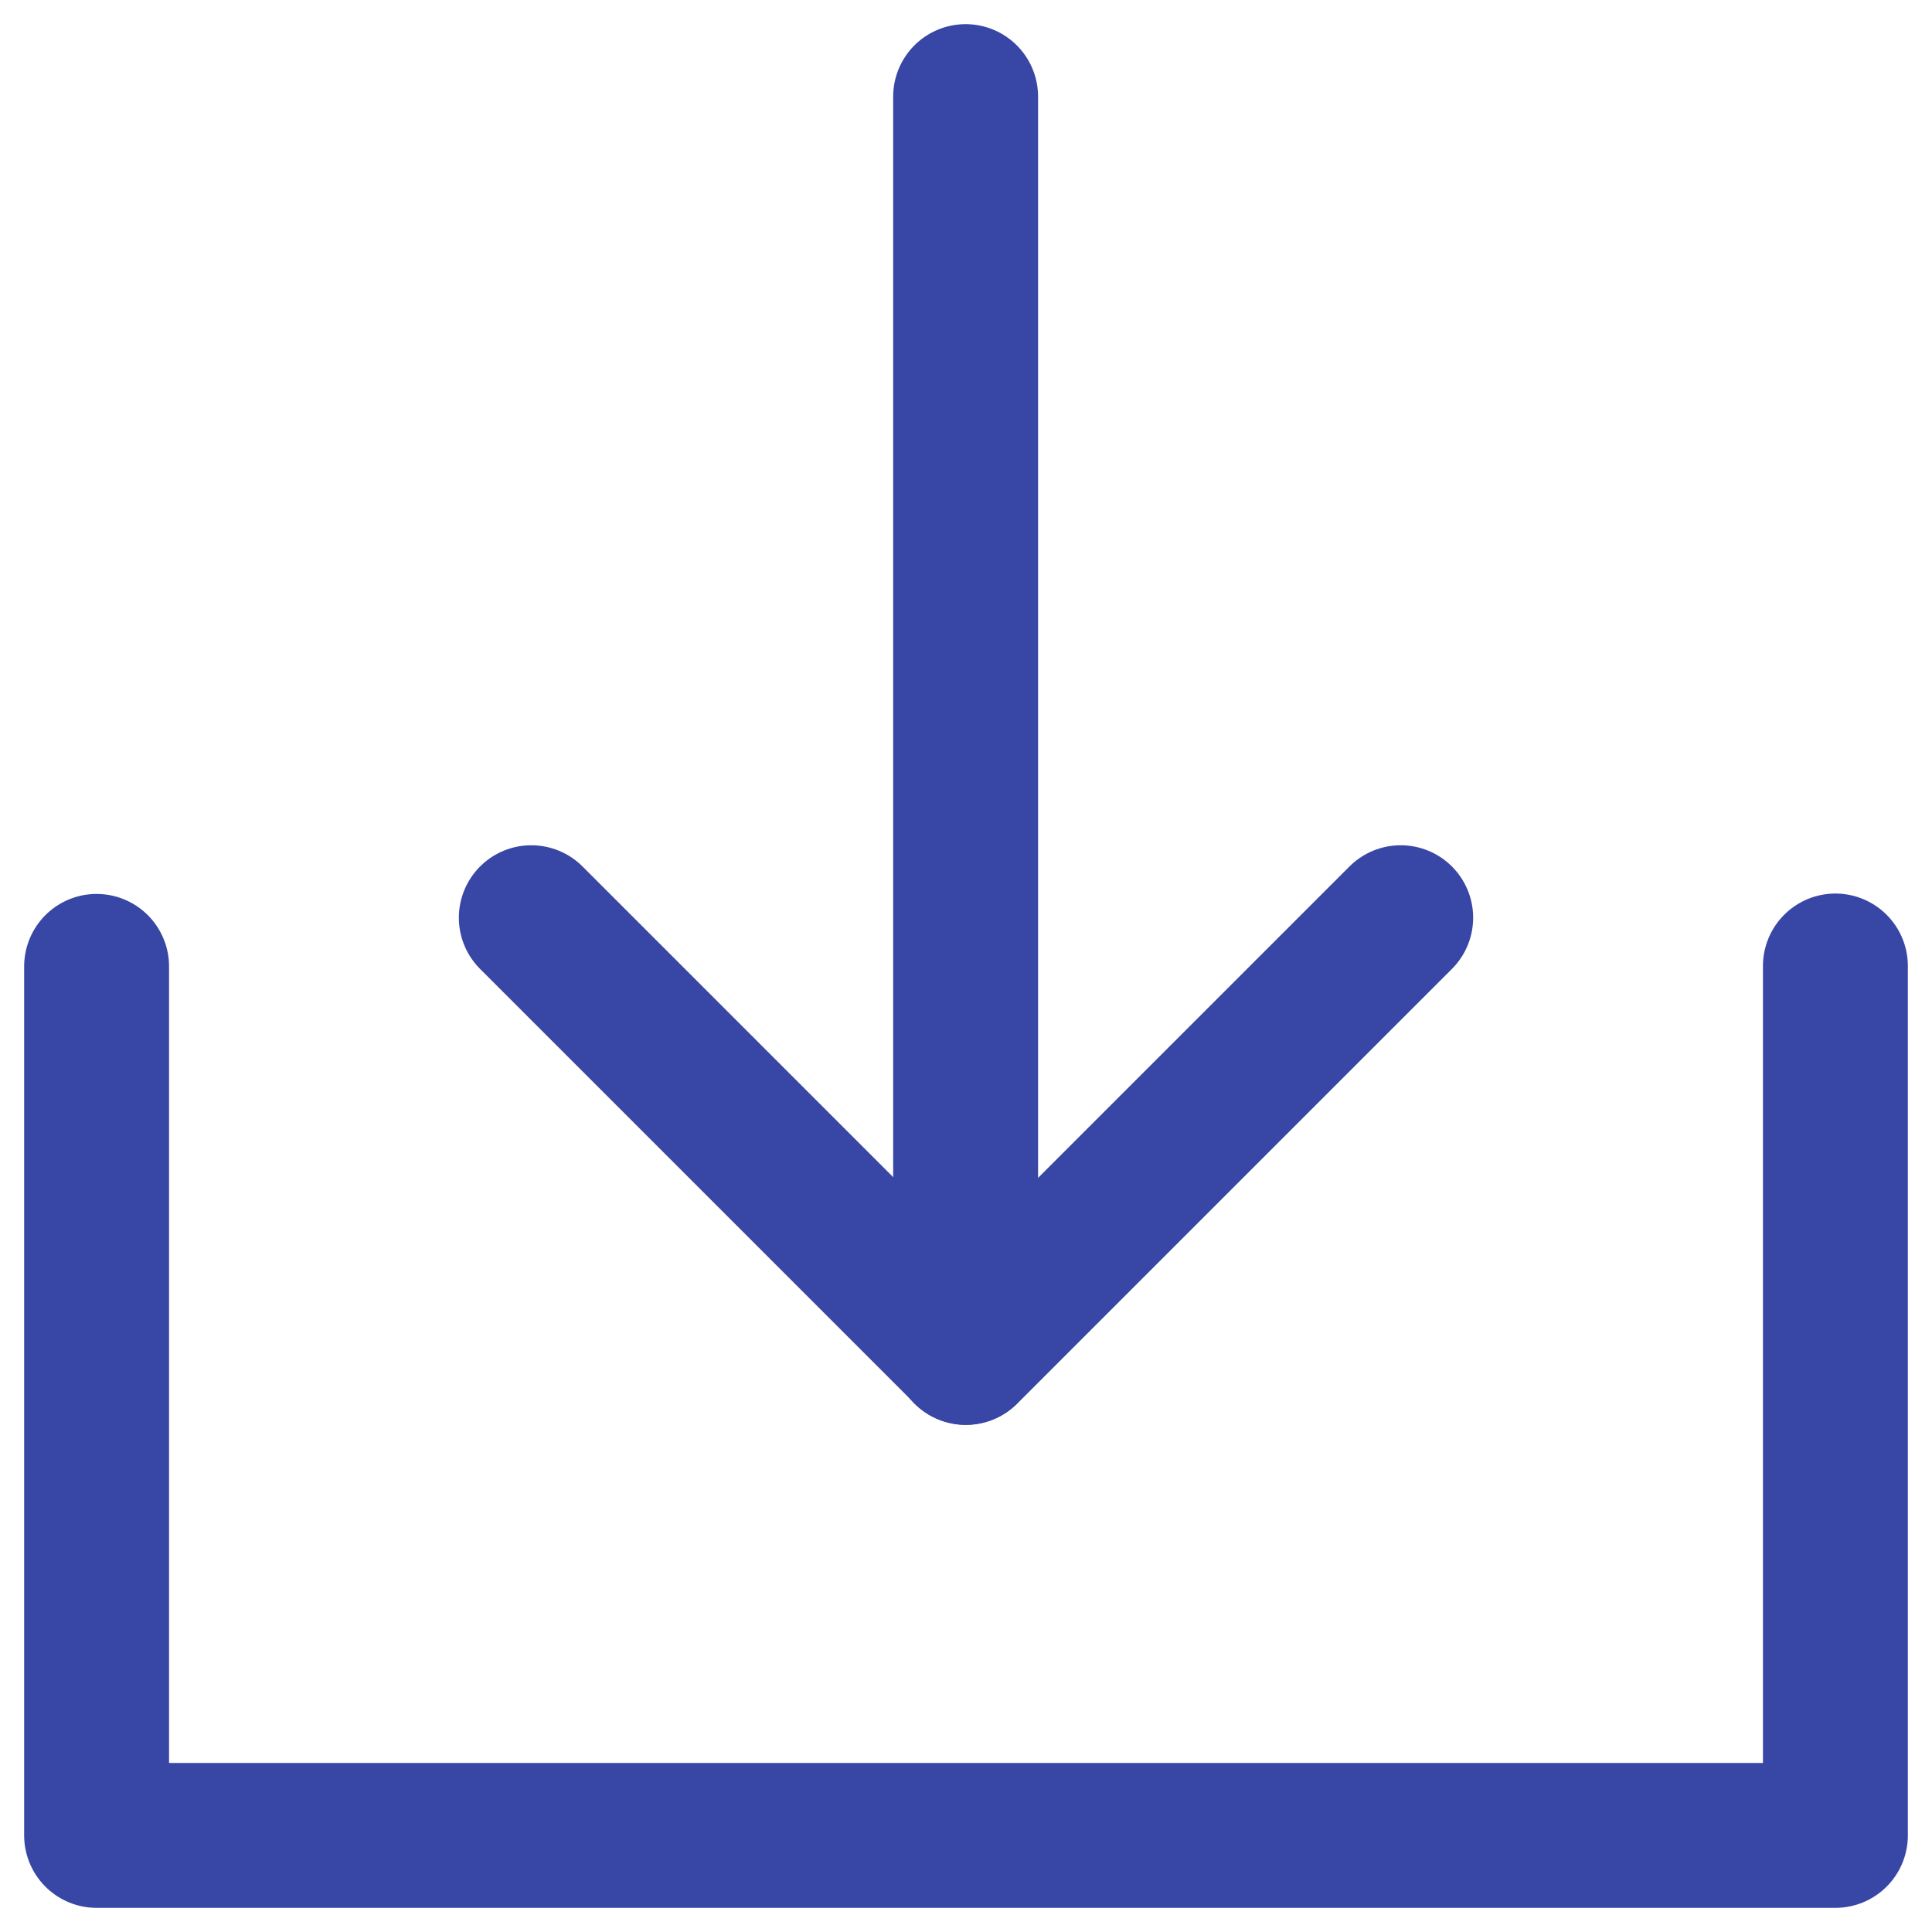
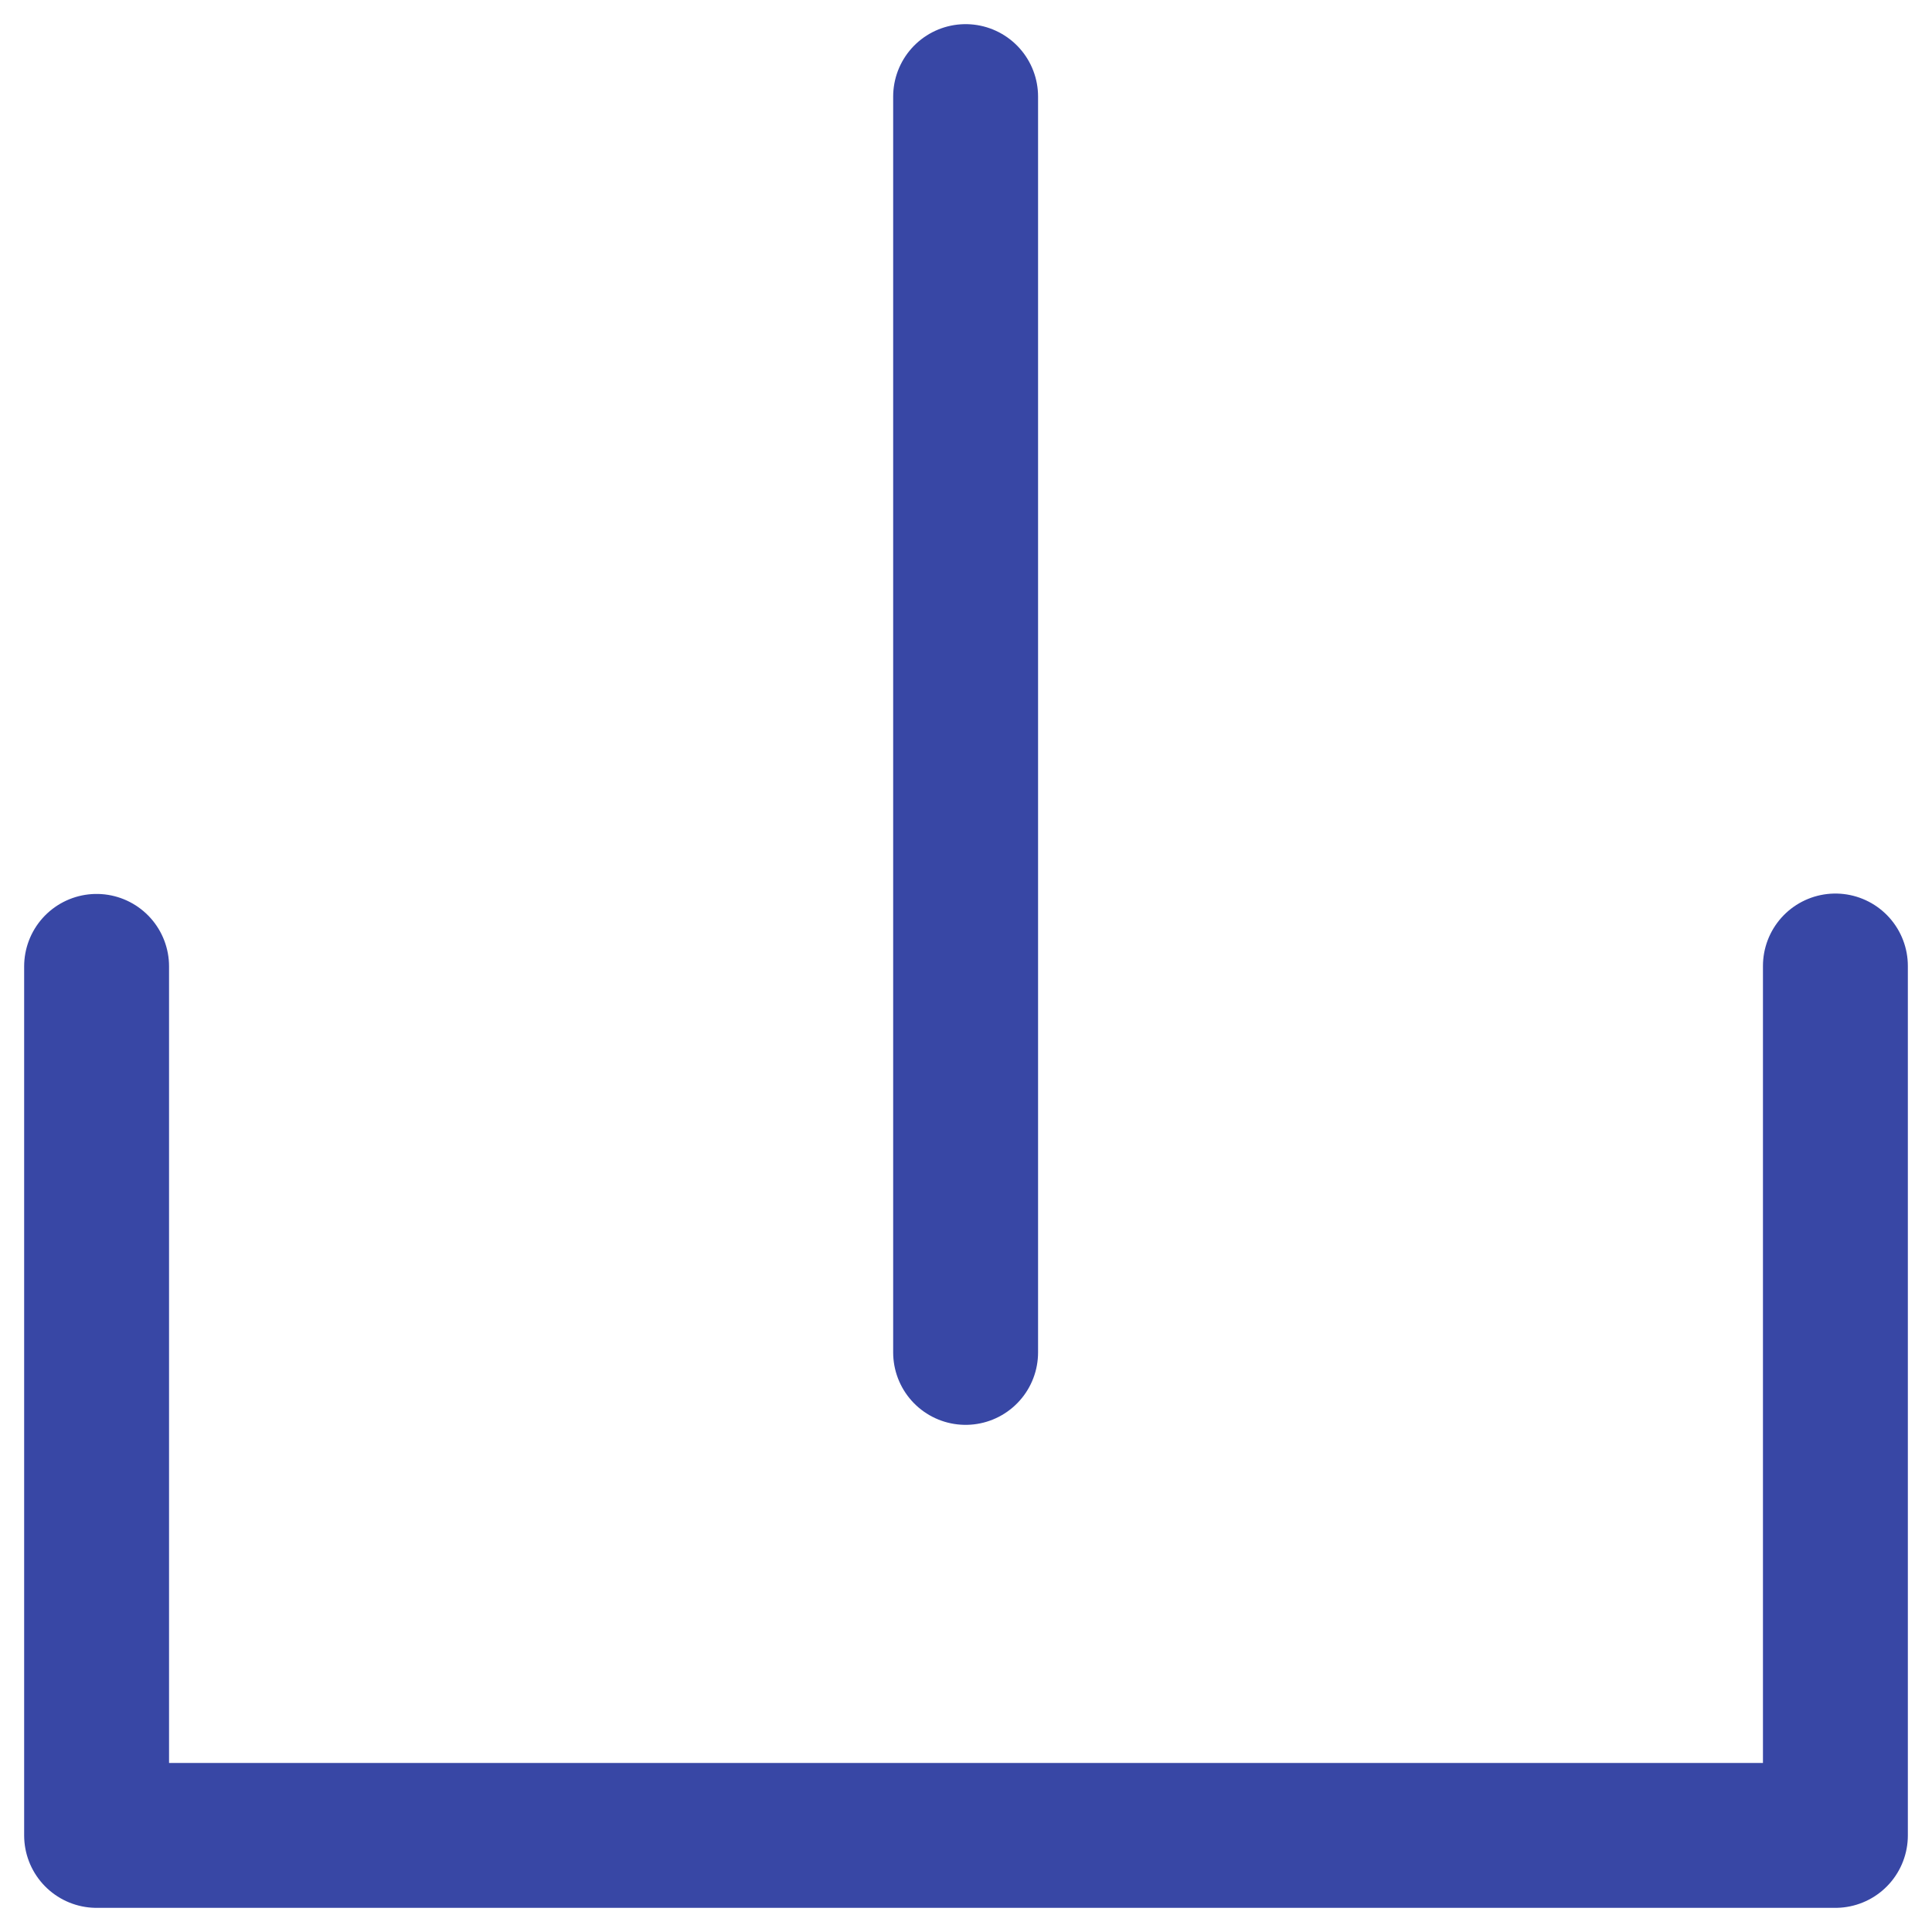
<svg xmlns="http://www.w3.org/2000/svg" width="20px" height="20px" viewBox="0 0 20 20" version="1.1">
  <title>编组</title>
  <g id="页面-1" stroke="none" stroke-width="1" fill="none" fill-rule="evenodd" stroke-linecap="round" stroke-linejoin="round">
    <g id="Recent-Articles-二级" transform="translate(-218, -966)" stroke="#3847A5" stroke-width="1.5">
      <g id="编组" transform="translate(219, 967)">
        <polyline id="路径" points="0 9.004 0 18 18 18 18 9" />
-         <polyline id="路径" points="13.5 8.5 9 13 4.5 8.5" />
        <line x1="8.996" y1="0" x2="8.996" y2="13" id="路径" />
      </g>
    </g>
  </g>
</svg>